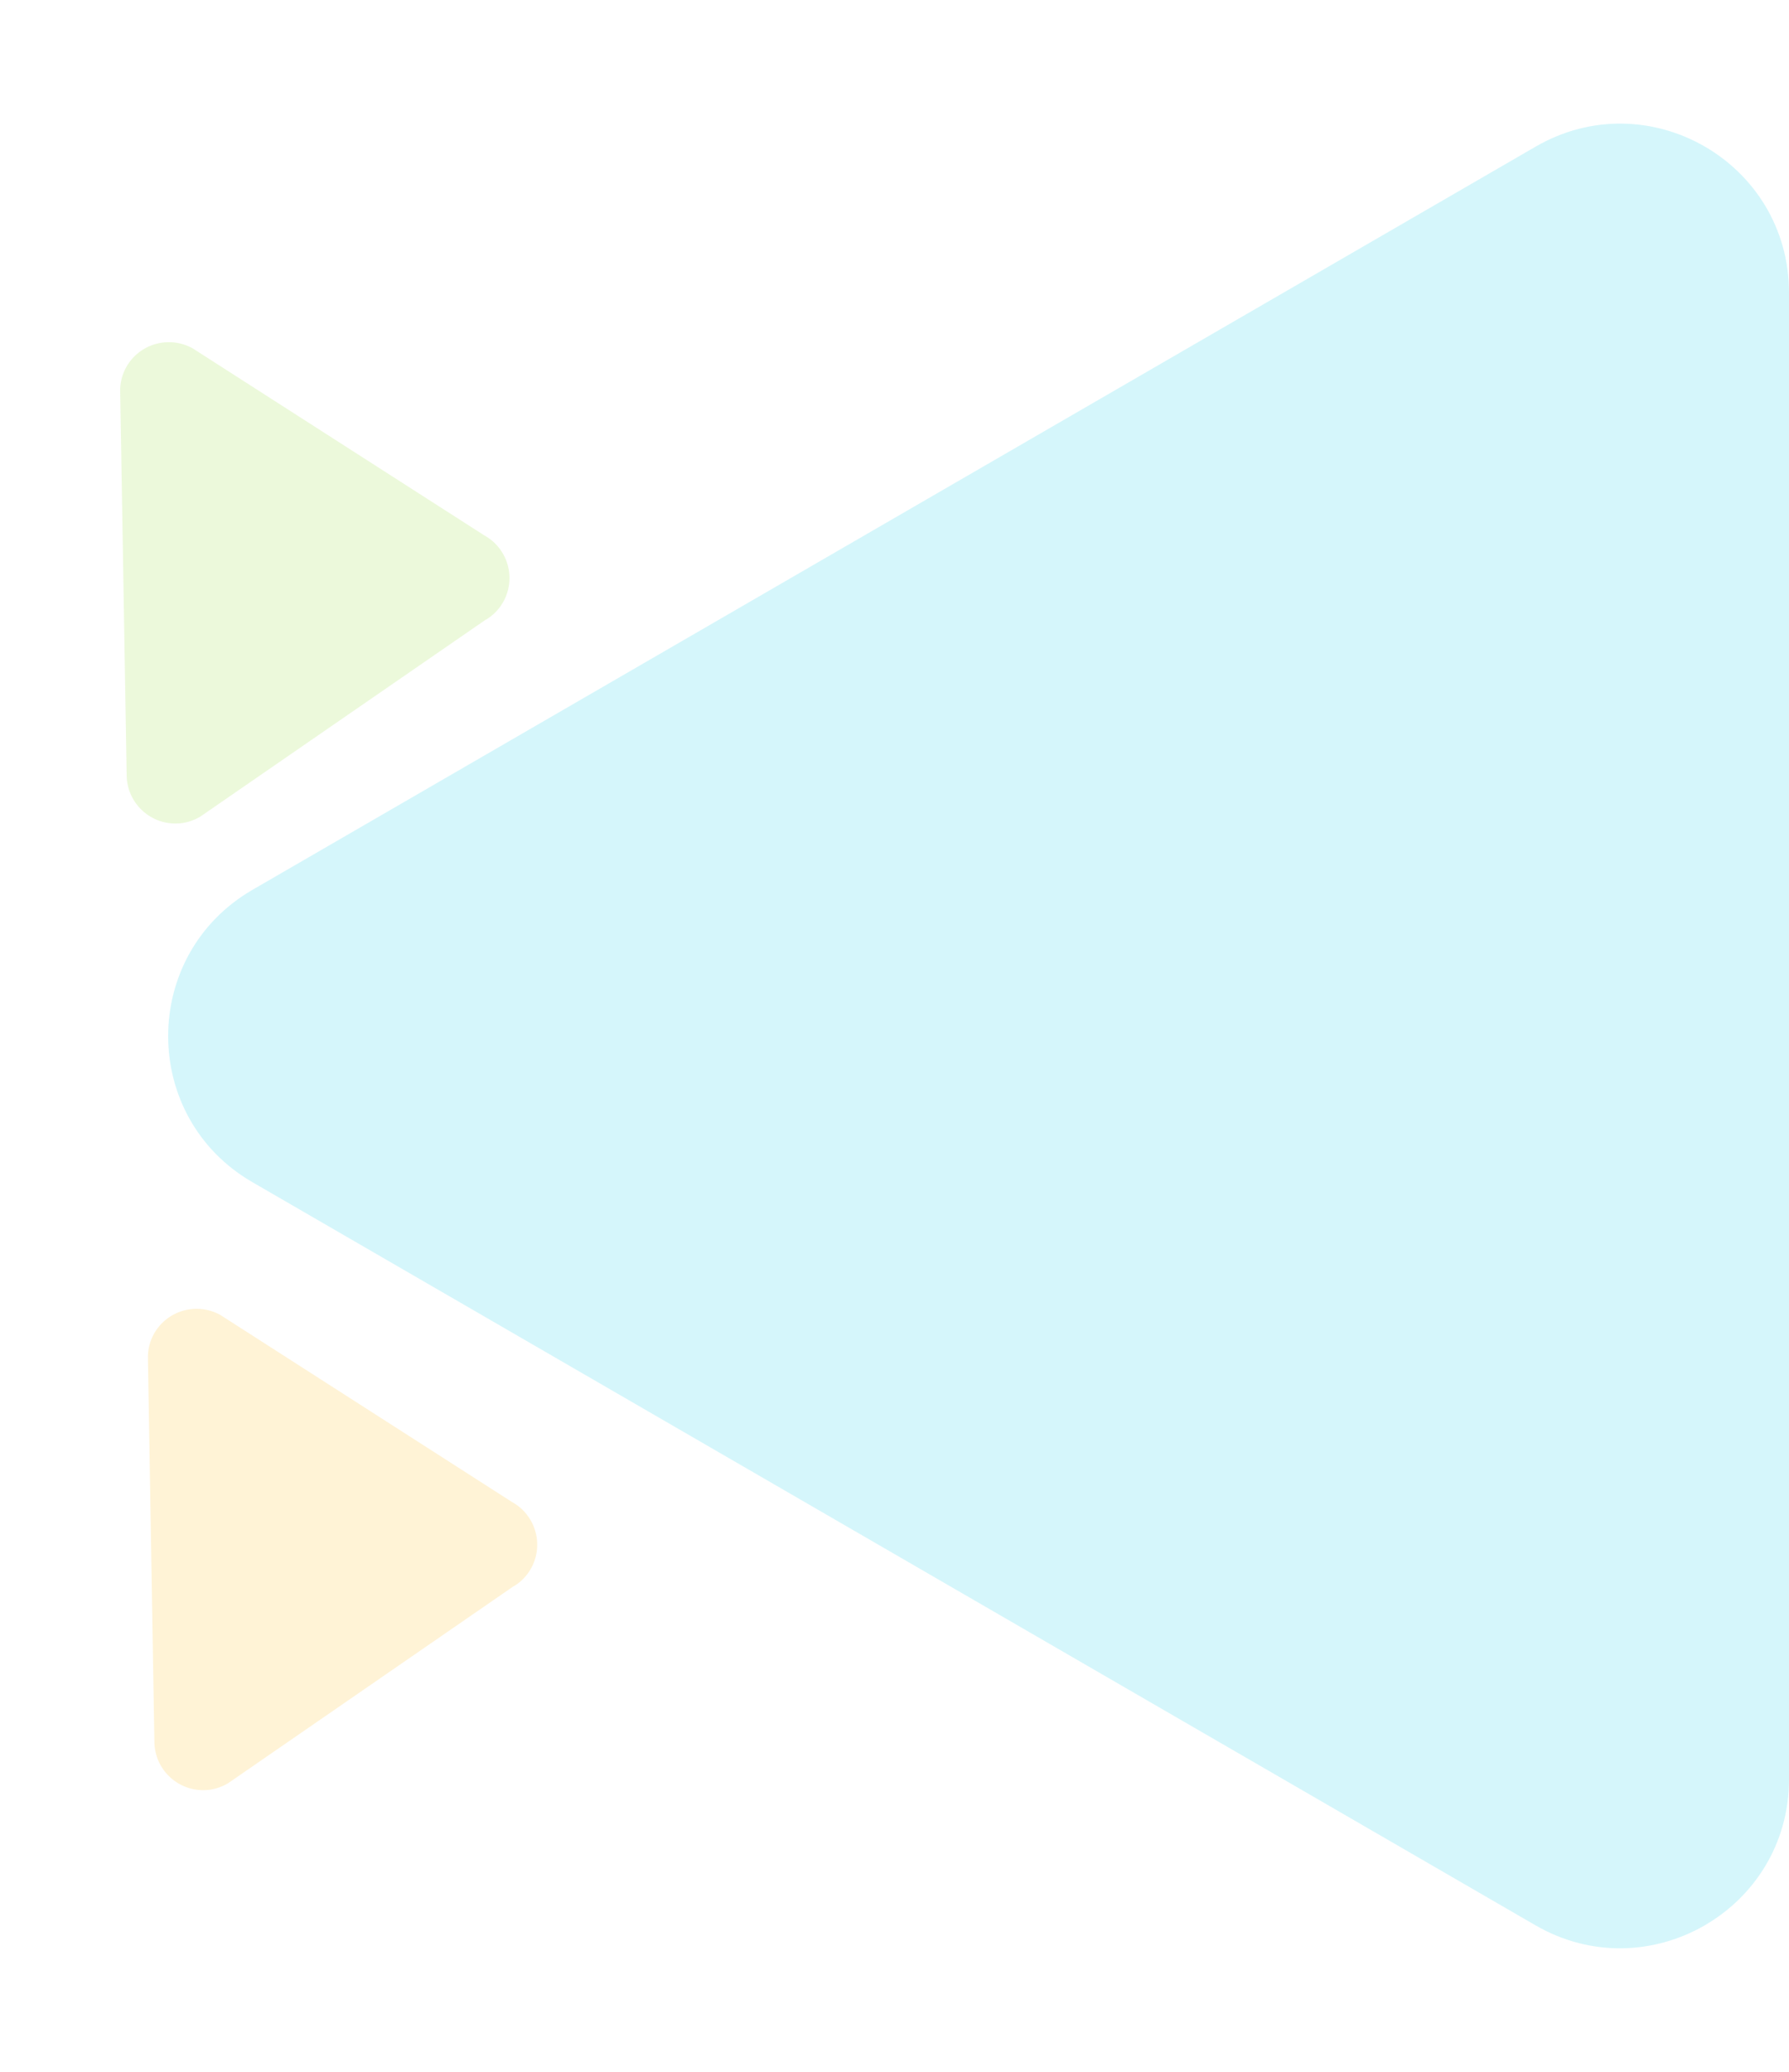
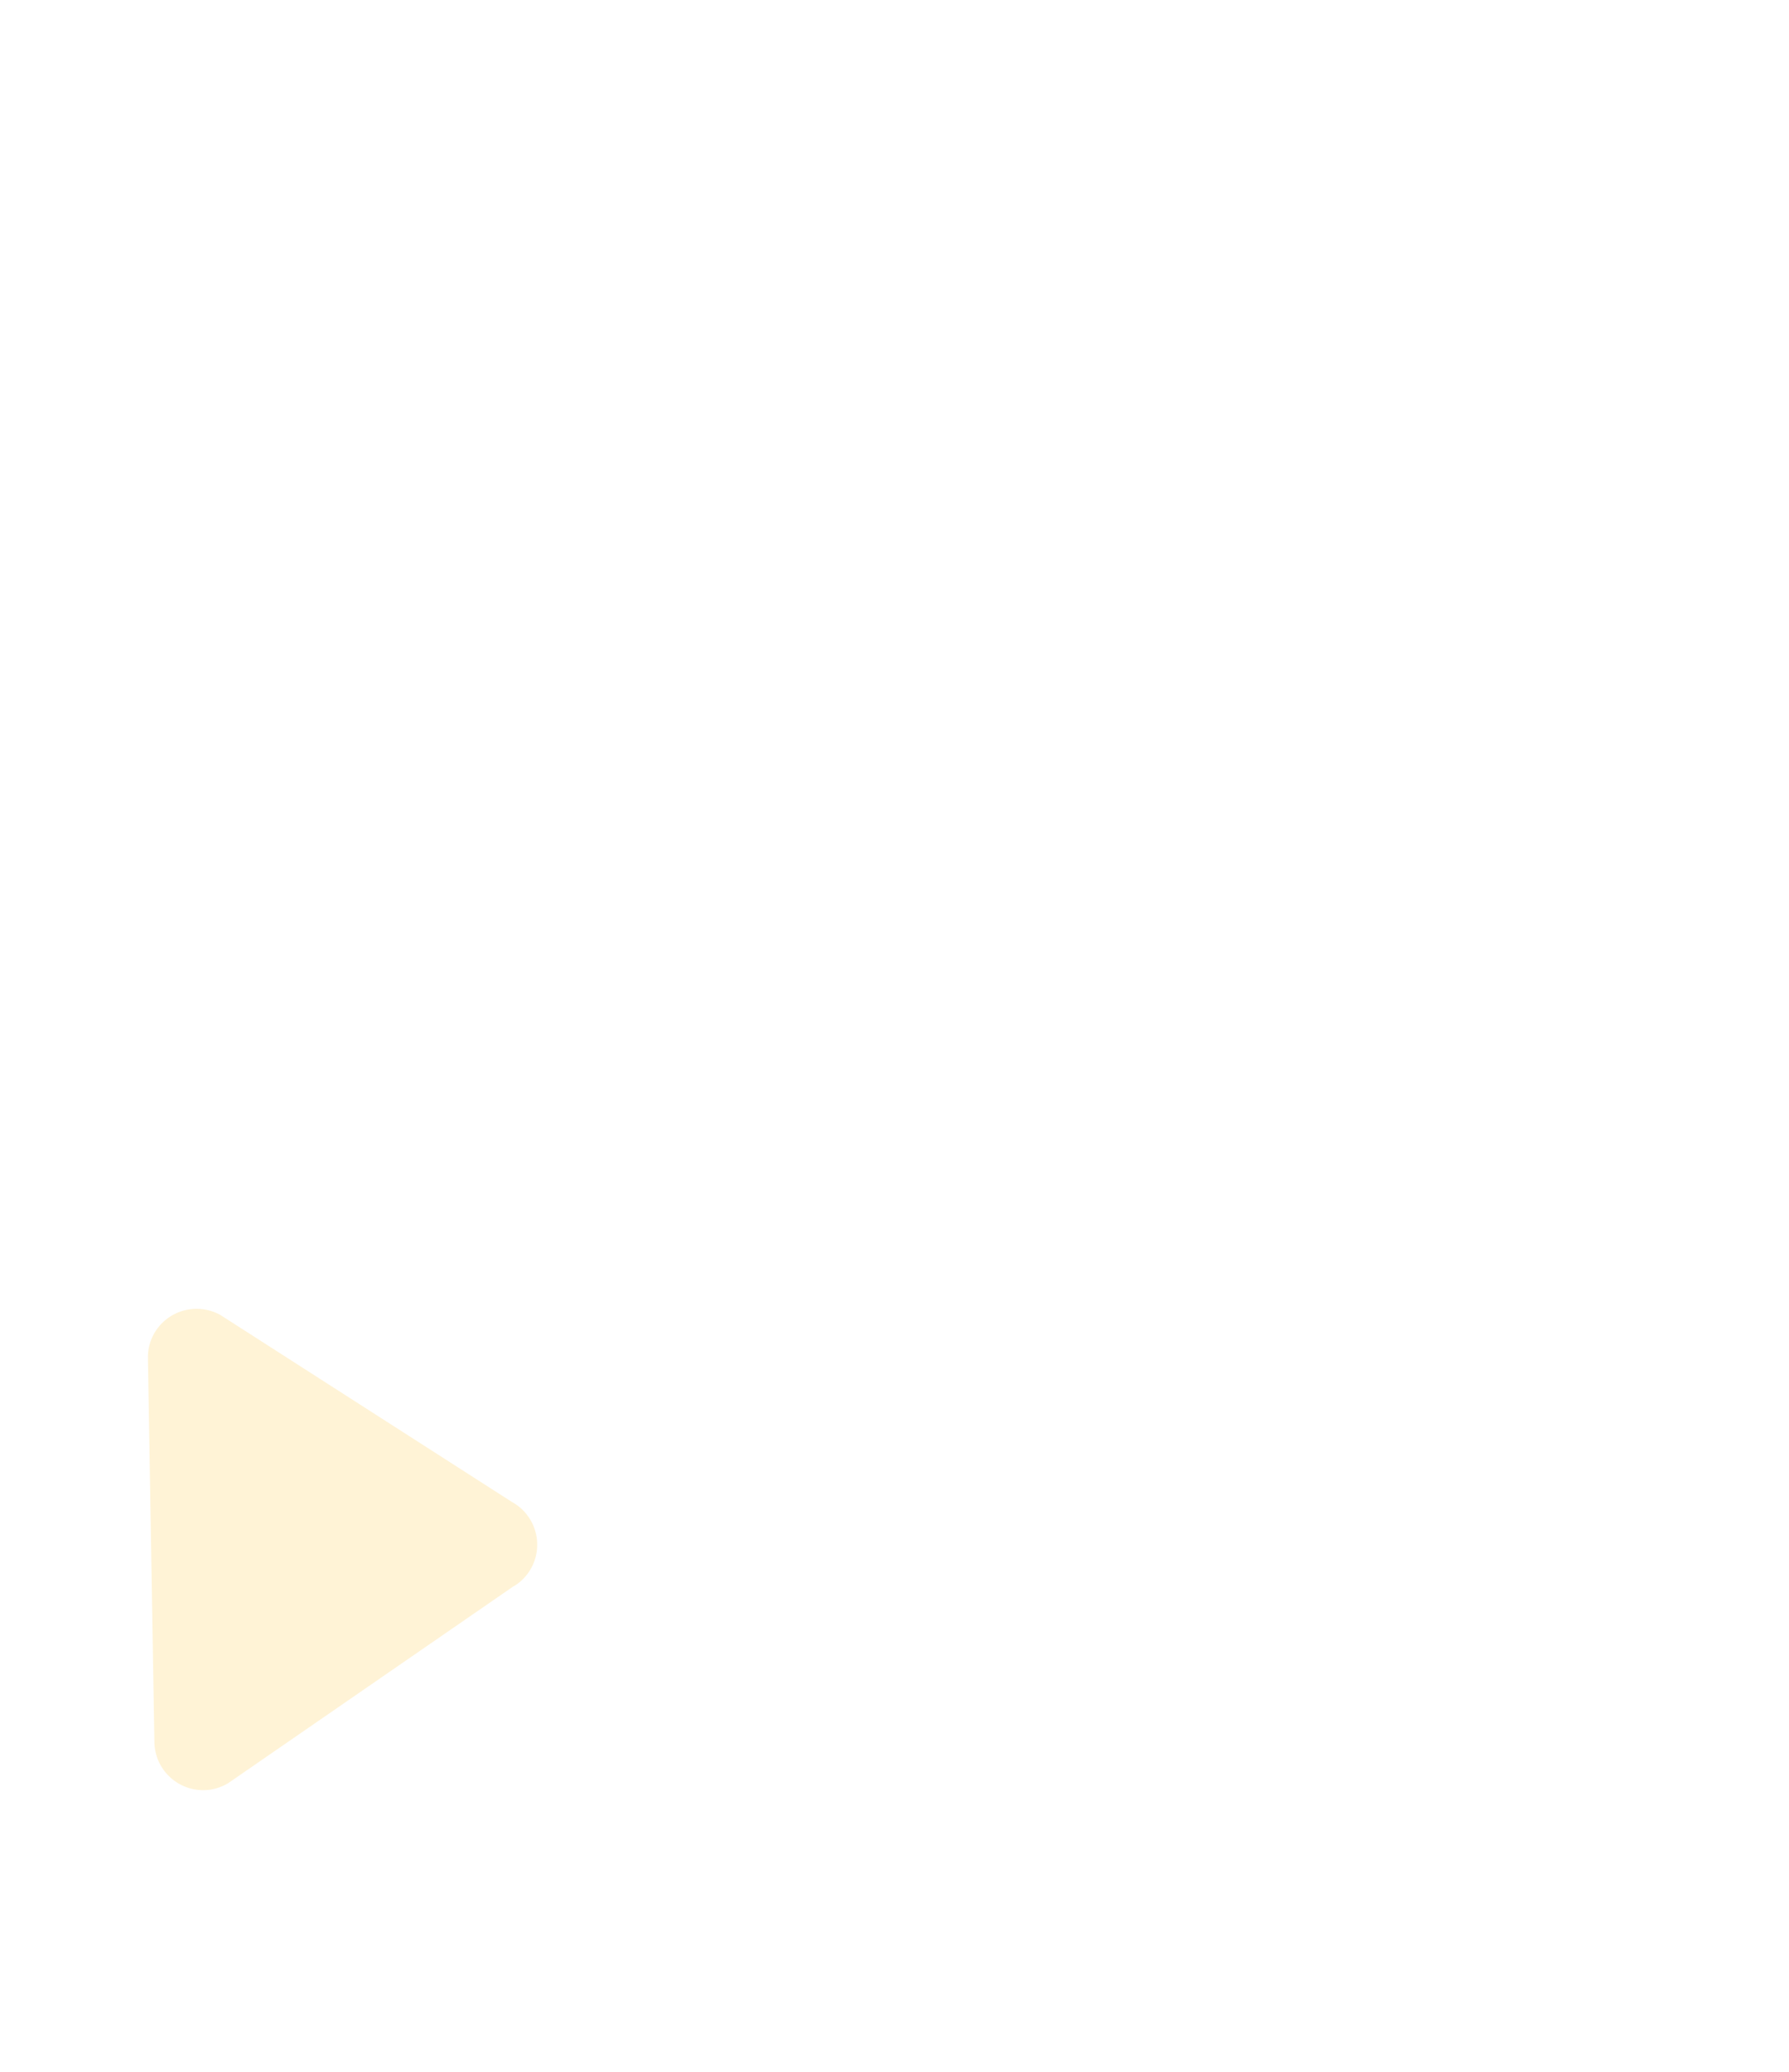
<svg xmlns="http://www.w3.org/2000/svg" id="Layer_1" version="1.1" viewBox="0 0 774 896">
  <defs>
    <style>
      .st0 {
        fill: #a4e24c;
      }

      .st0, .st1, .st2 {
        opacity: .2;
      }

      .st1 {
        fill: #fec532;
      }

      .st3 {
        fill: #2cd3eb;
      }
    </style>
  </defs>
-   <path class="st1" d="M222.2,686c10-6,13.2-18.9,7.2-28.9-1.9-3.2-4.6-5.8-7.9-7.6l-126.2-80.9c-10.2-5.6-23-2-28.7,8.2-1.8,3.2-2.7,6.9-2.6,10.6l2.8,166c.2,11.6,9.8,20.9,21.4,20.7,3.7,0,7.3-1.1,10.5-3l123.4-85.1Z" />
-   <path class="st0" d="M210.2,268c10-6,13.2-18.9,7.2-28.9-1.9-3.2-4.6-5.8-7.9-7.6l-126.2-80.9c-10.2-5.6-23-2-28.7,8.2-1.8,3.2-2.7,6.9-2.6,10.6l2.8,166c.2,11.6,9.8,20.9,21.4,20.7,3.7,0,7.3-1.1,10.5-3l123.4-85.1Z" />
+   <path class="st1" d="M222.2,686c10-6,13.2-18.9,7.2-28.9-1.9-3.2-4.6-5.8-7.9-7.6l-126.2-80.9c-10.2-5.6-23-2-28.7,8.2-1.8,3.2-2.7,6.9-2.6,10.6l2.8,166c.2,11.6,9.8,20.9,21.4,20.7,3.7,0,7.3-1.1,10.5-3l123.4-85.1" />
  <g class="st2">
-     <path class="st3" d="M109.2,511.2c-48.6-28.1-48.6-98.2,0-126.4L664.4,63.4c48.7-28.2,109.6,6.9,109.6,63.2v642.8c0,56.2-60.9,91.3-109.6,63.2L109.2,511.2Z" />
-   </g>
+     </g>
</svg>